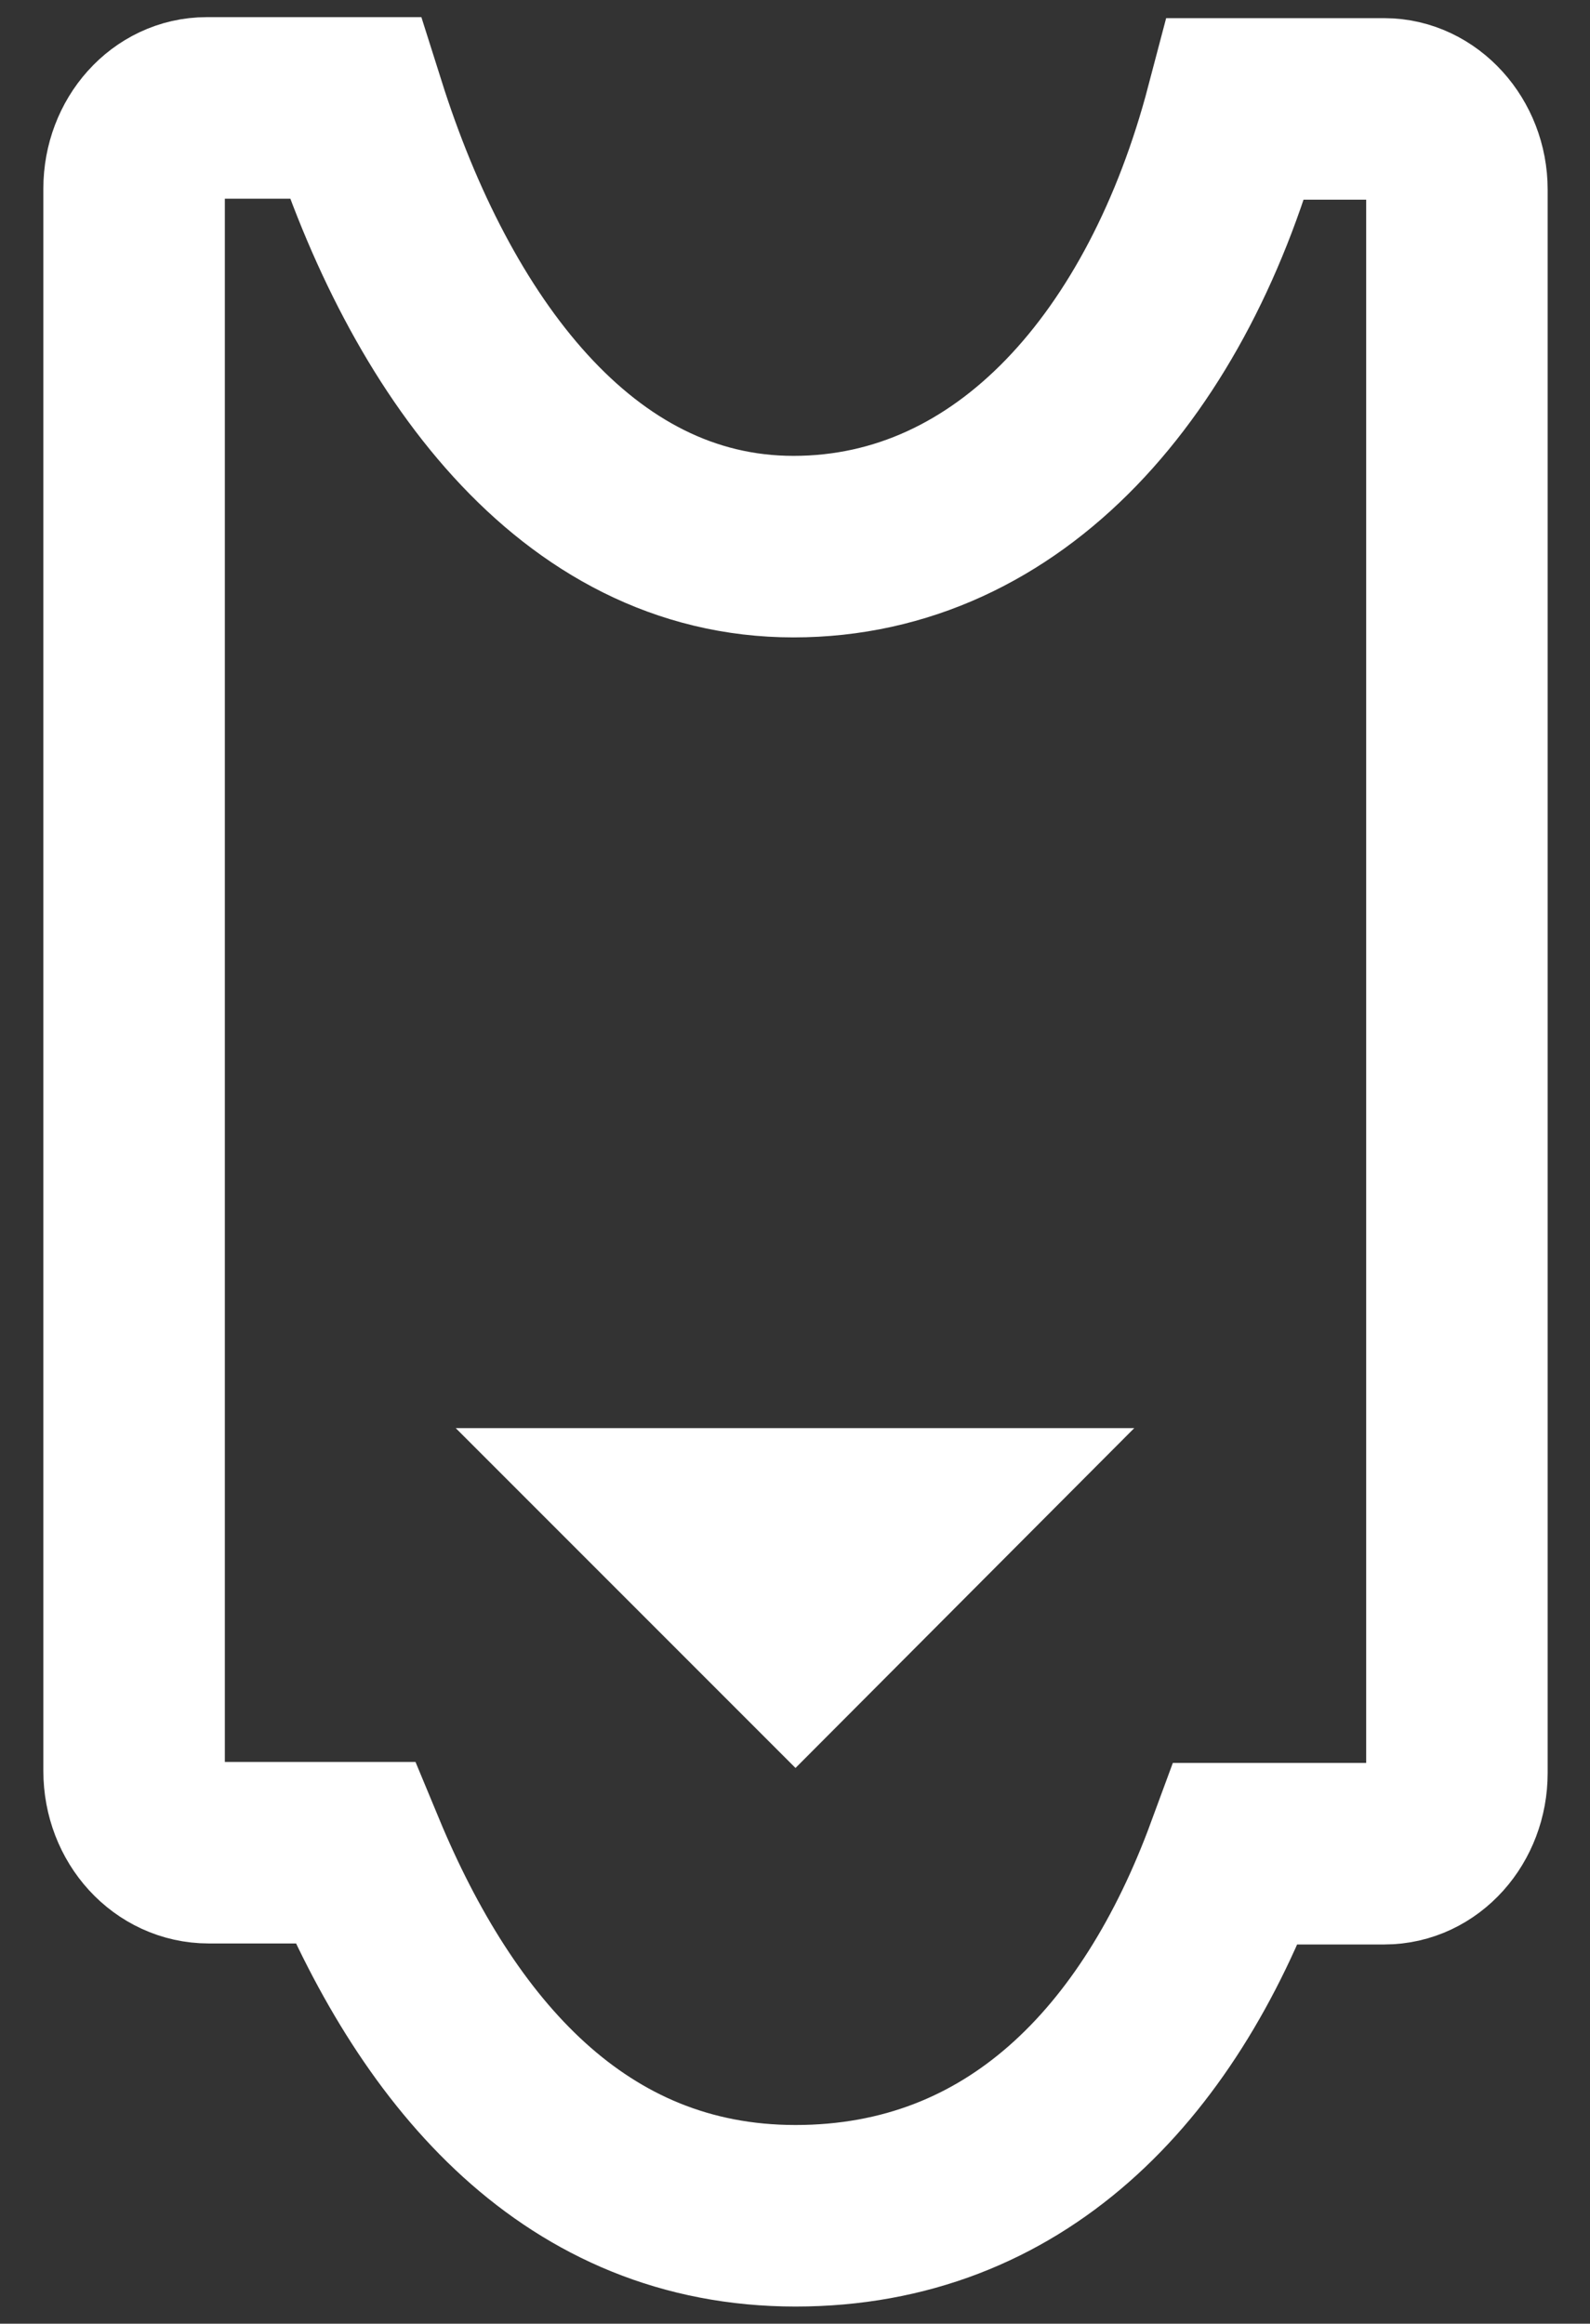
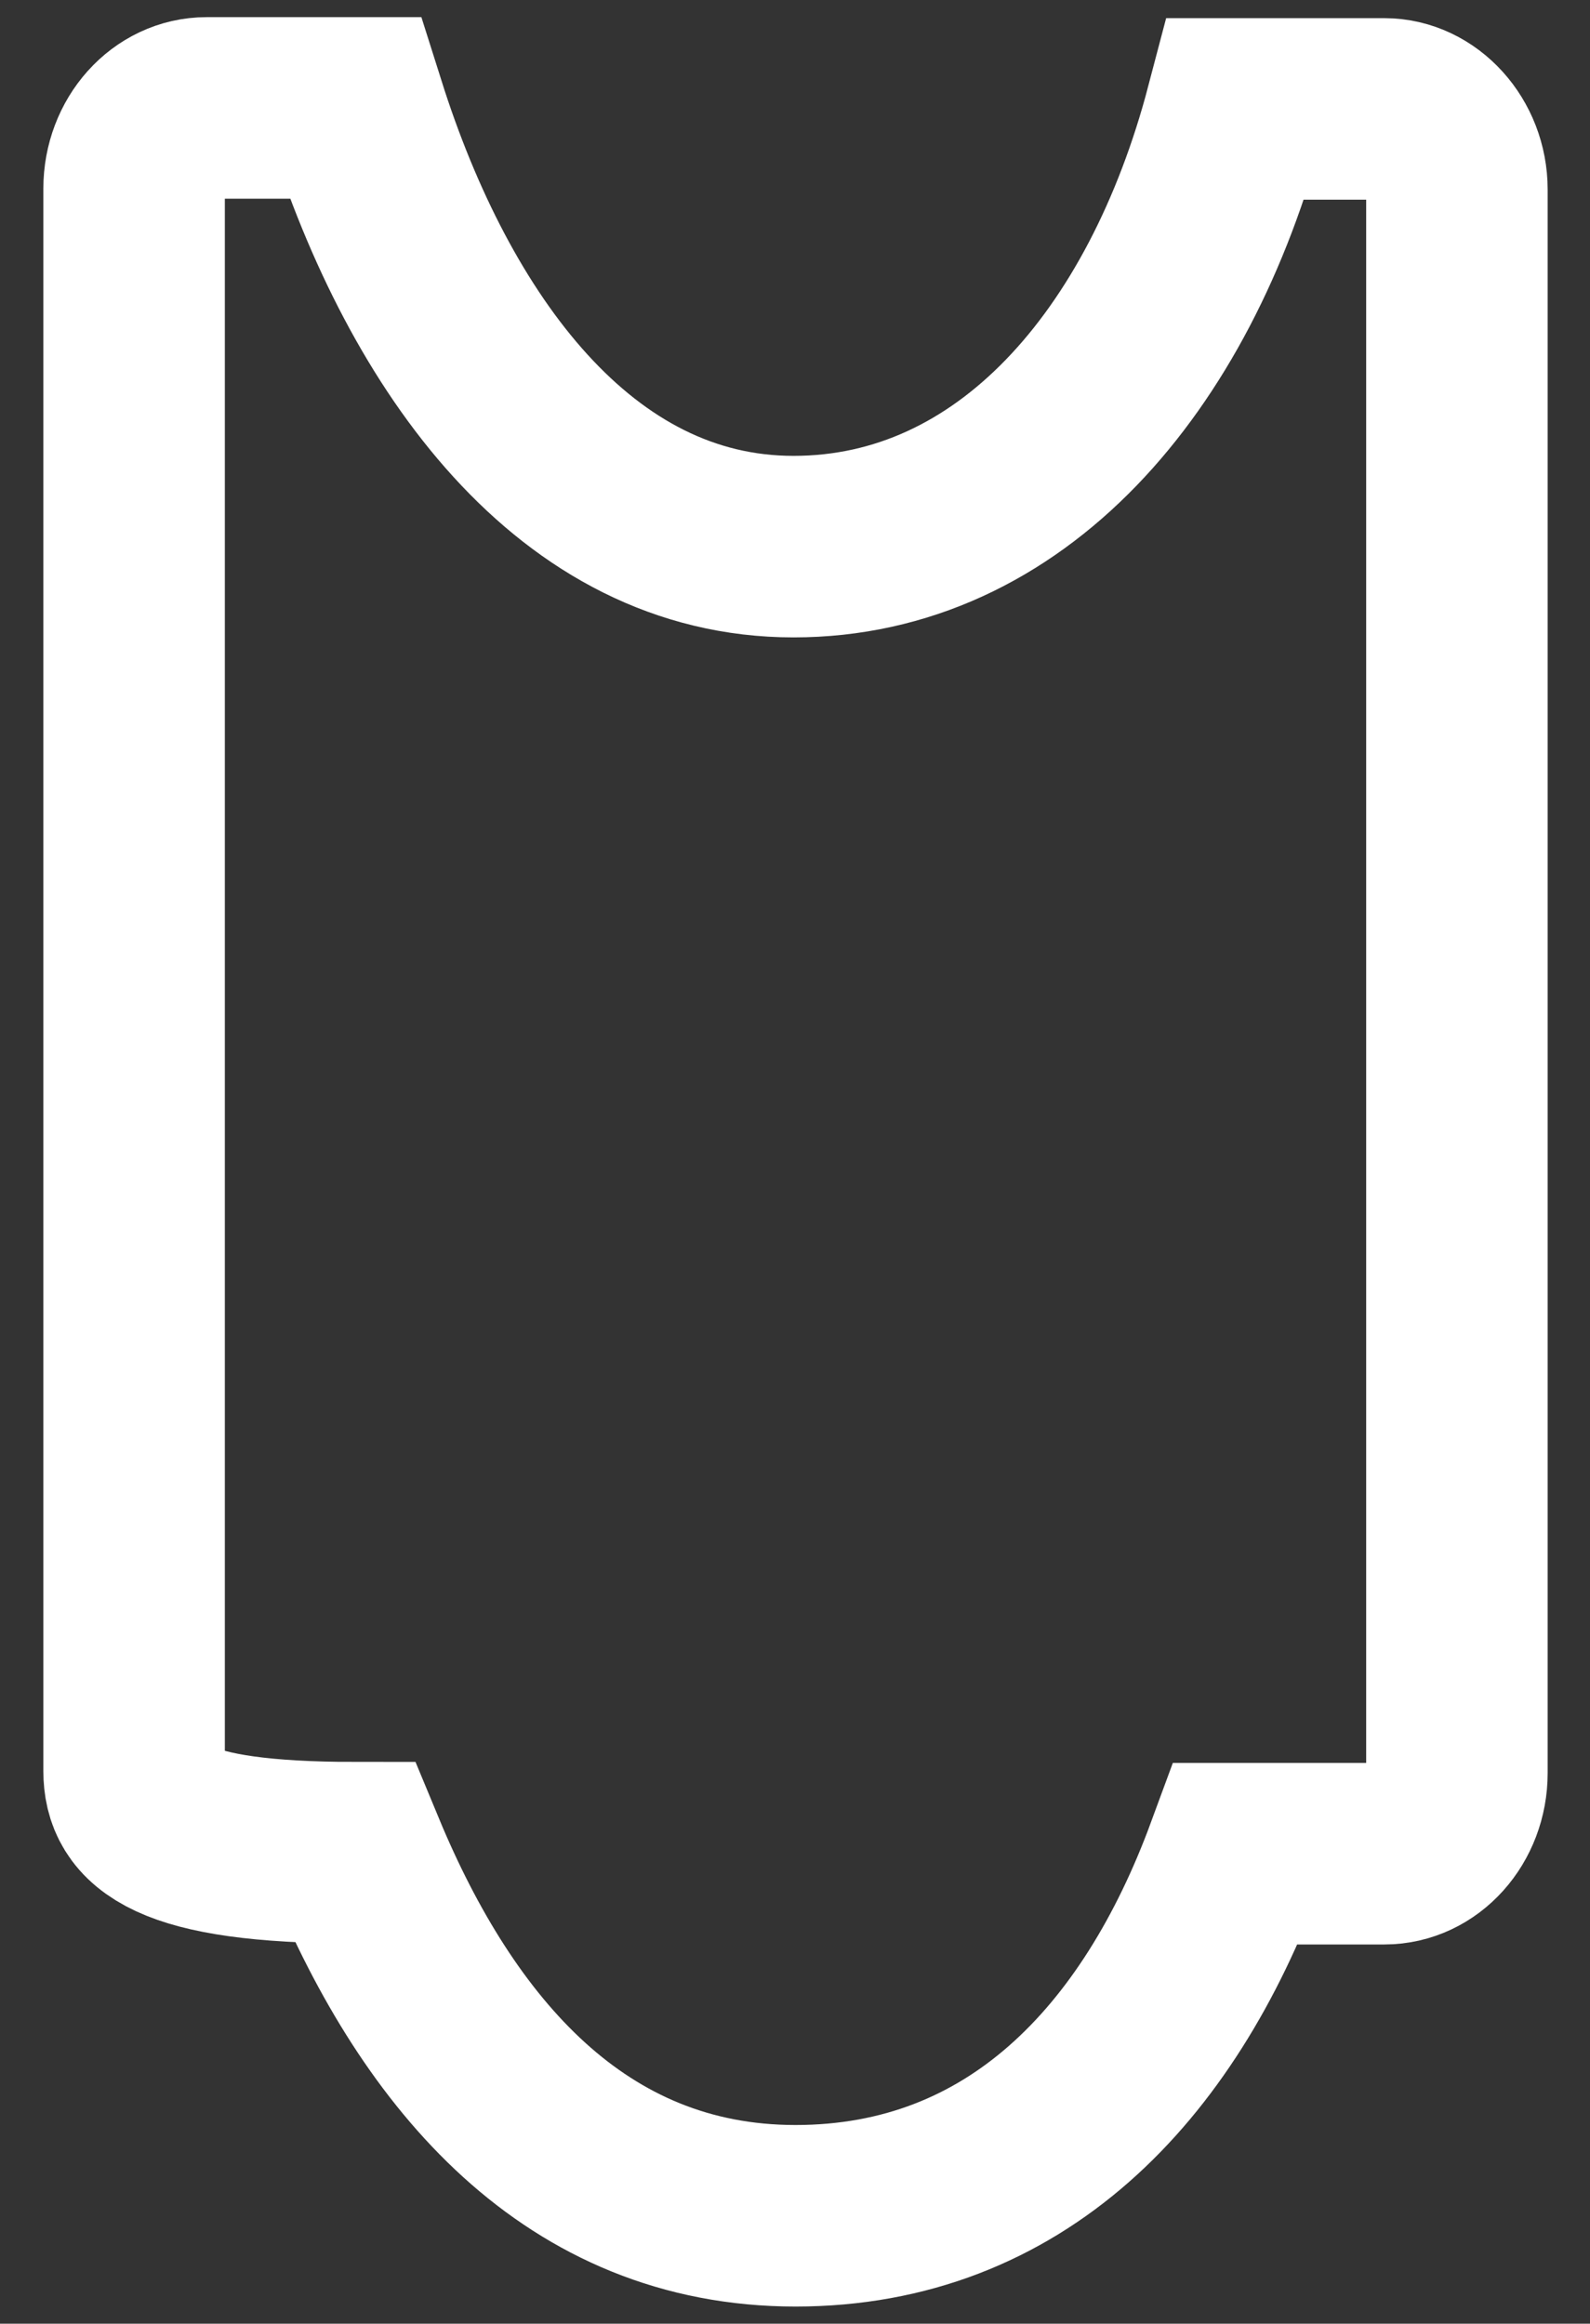
<svg xmlns="http://www.w3.org/2000/svg" xmlns:xlink="http://www.w3.org/1999/xlink" version="1.1" id="Capa_1" x="0px" y="0px" viewBox="0 0 157.7 230.4" style="enable-background:new 0 0 157.7 230.4;" xml:space="preserve">
  <rect x="0" y="0" width="157.7" height="230.4" fill="#333333" stroke="none" />
  <style type="text/css">
	.st0{fill:#FFFFFF;}
</style>
  <g>
    <g>
      <defs>
-         <path id="SVGID_1_" d="M13.3,175.6V18.7c0-4.4,3.2-8,7.2-8h14.7c7.4,23.4,21.9,43.5,43.5,43.5c21.5,0,37.3-18.3,43.9-43.4h14.7     c3.9,0,7.2,3.6,7.2,8v157c0,4.4-3.2,8-7.2,8h-14.7c-7.7,20.9-21.9,35.9-43.7,35.9s-35.4-16-43.7-36H20.7     C16.6,183.7,13.3,180.1,13.3,175.6z" />
+         <path id="SVGID_1_" d="M13.3,175.6V18.7c0-4.4,3.2-8,7.2-8h14.7c7.4,23.4,21.9,43.5,43.5,43.5c21.5,0,37.3-18.3,43.9-43.4h14.7     c3.9,0,7.2,3.6,7.2,8v157c0,4.4-3.2,8-7.2,8h-14.7c-7.7,20.9-21.9,35.9-43.7,35.9s-35.4-16-43.7-36C16.6,183.7,13.3,180.1,13.3,175.6z" />
      </defs>
      <clipPath id="SVGID_00000065759691152022795940000003733153222775583372_">
        <use xlink:href="#SVGID_1_" style="overflow:visible;" />
      </clipPath>
      <use xlink:href="#SVGID_1_" style="overflow:visible;fill:none;stroke:#FFFFFF;stroke-width:18;stroke-miterlimit:10;" />
    </g>
  </g>
-   <polygon class="st0" points="112.5,141.6 78.9,175.3 45.2,141.6 " />
</svg>